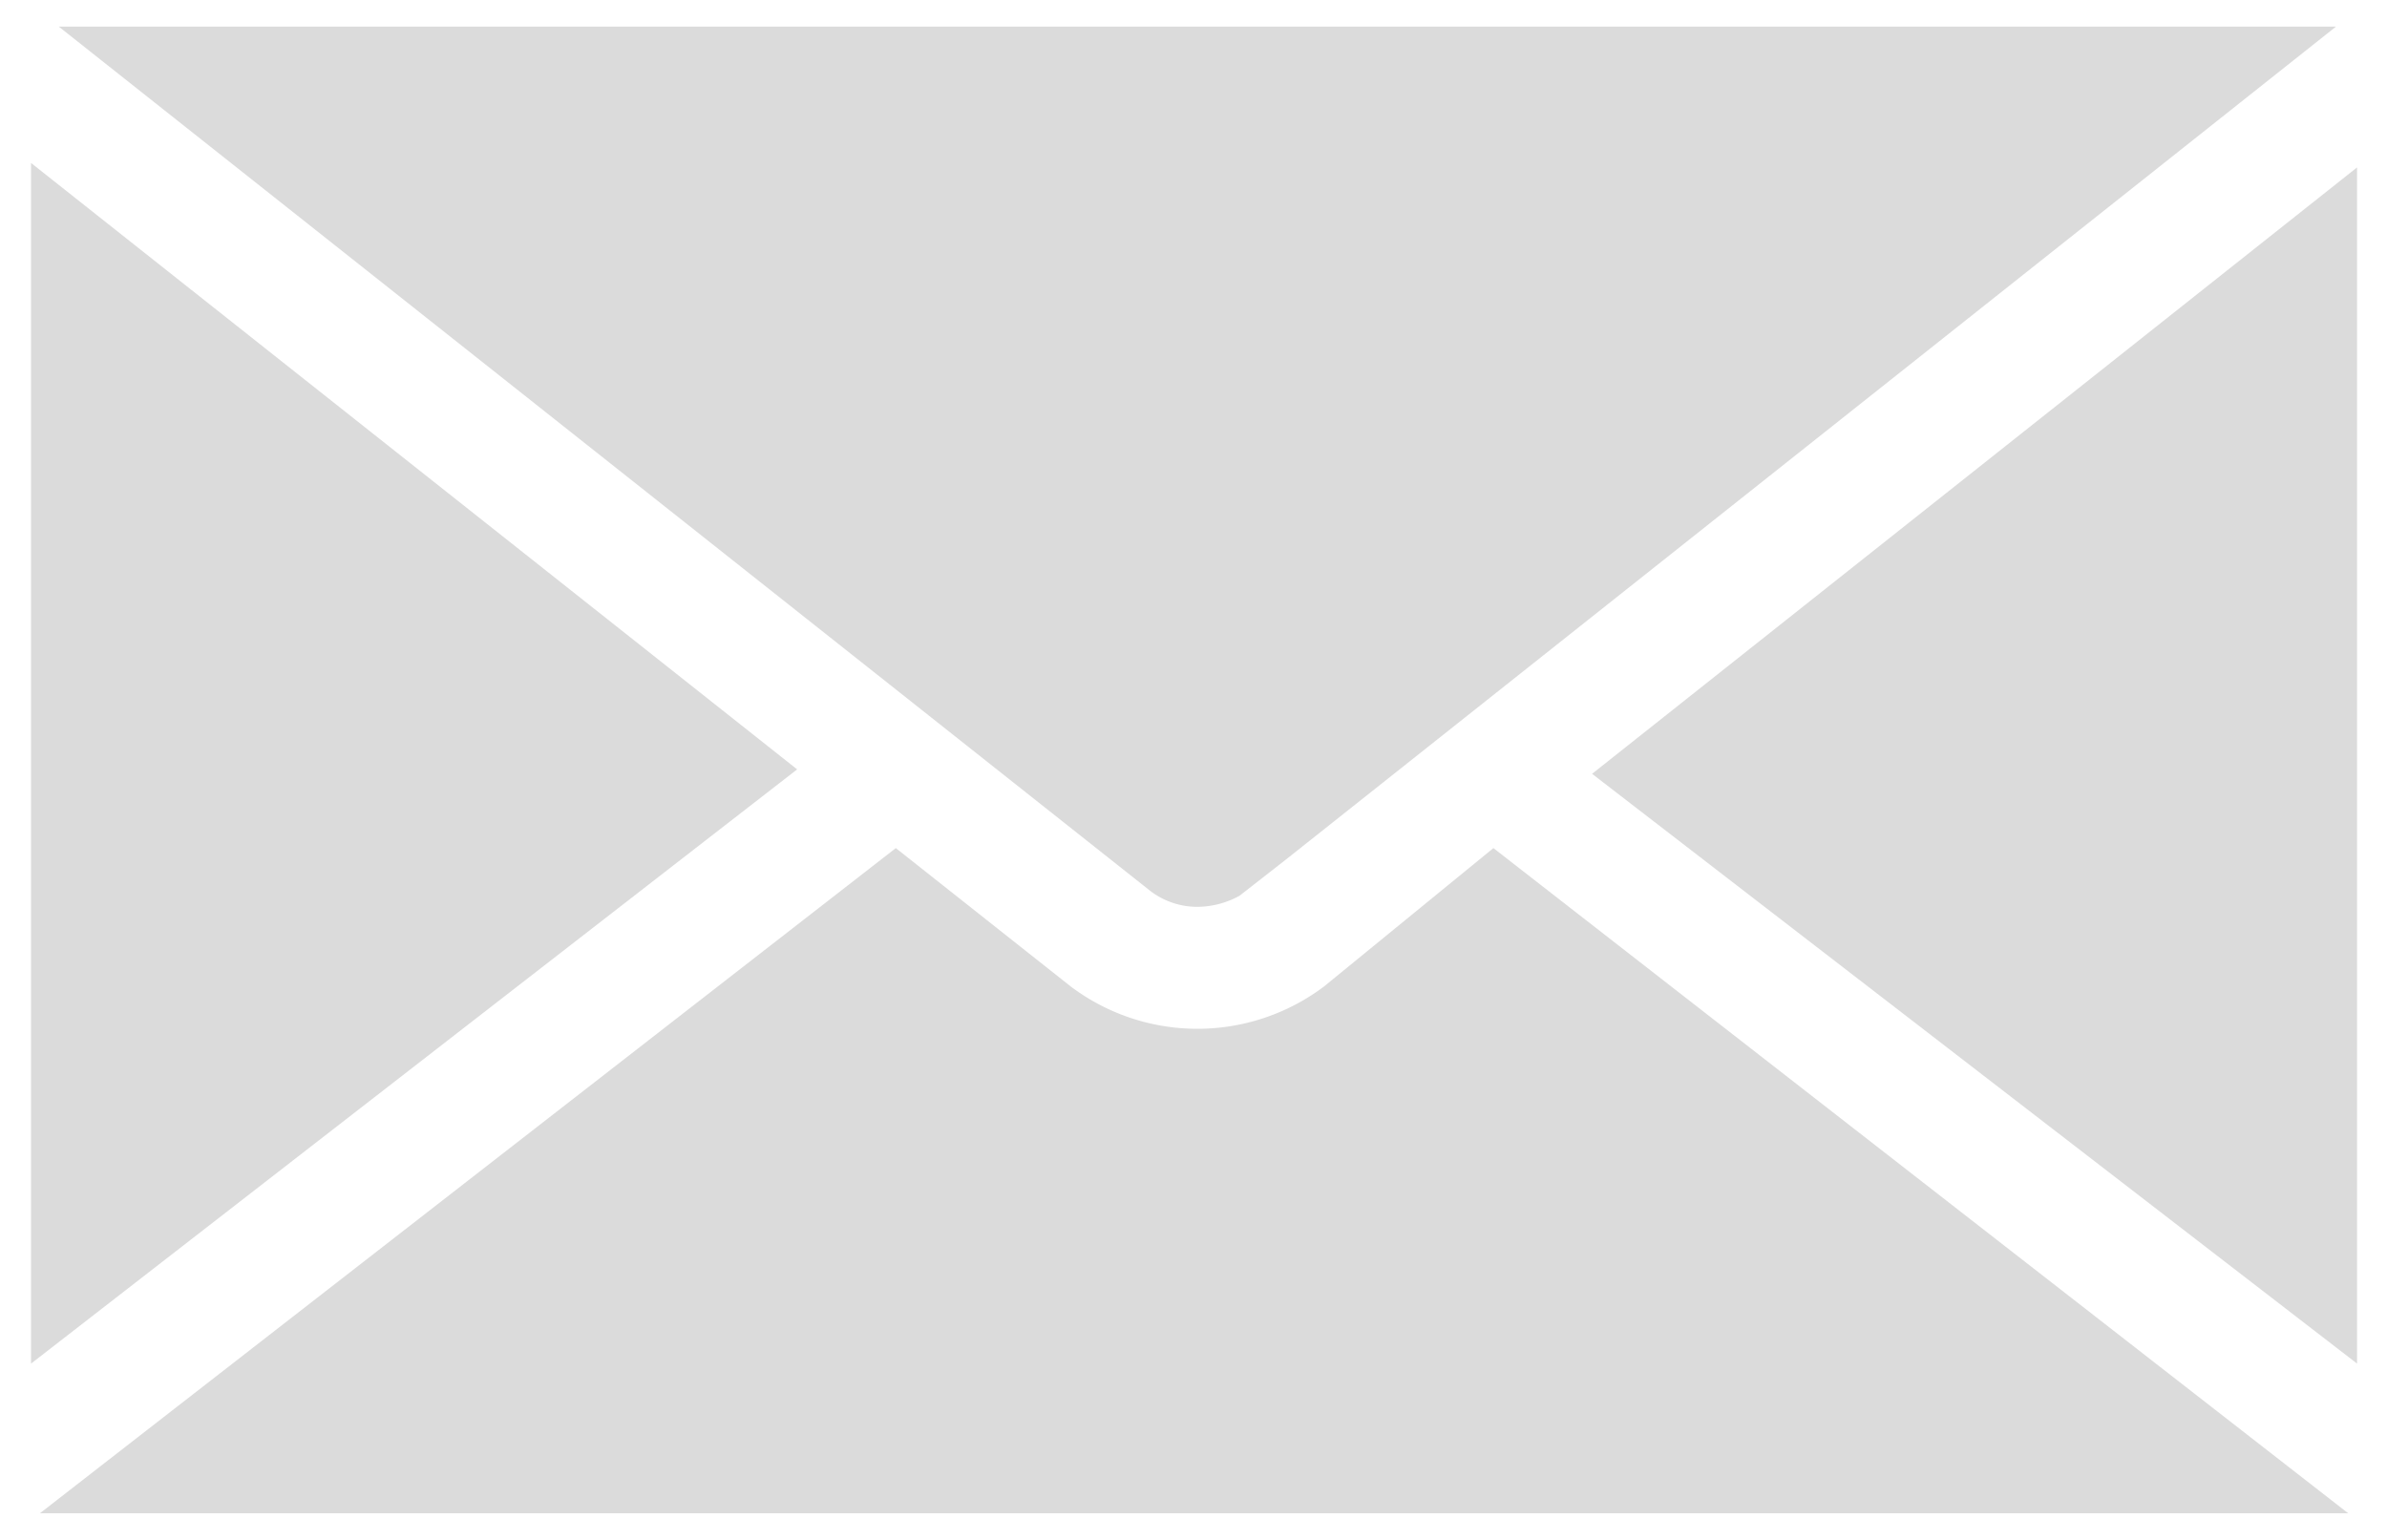
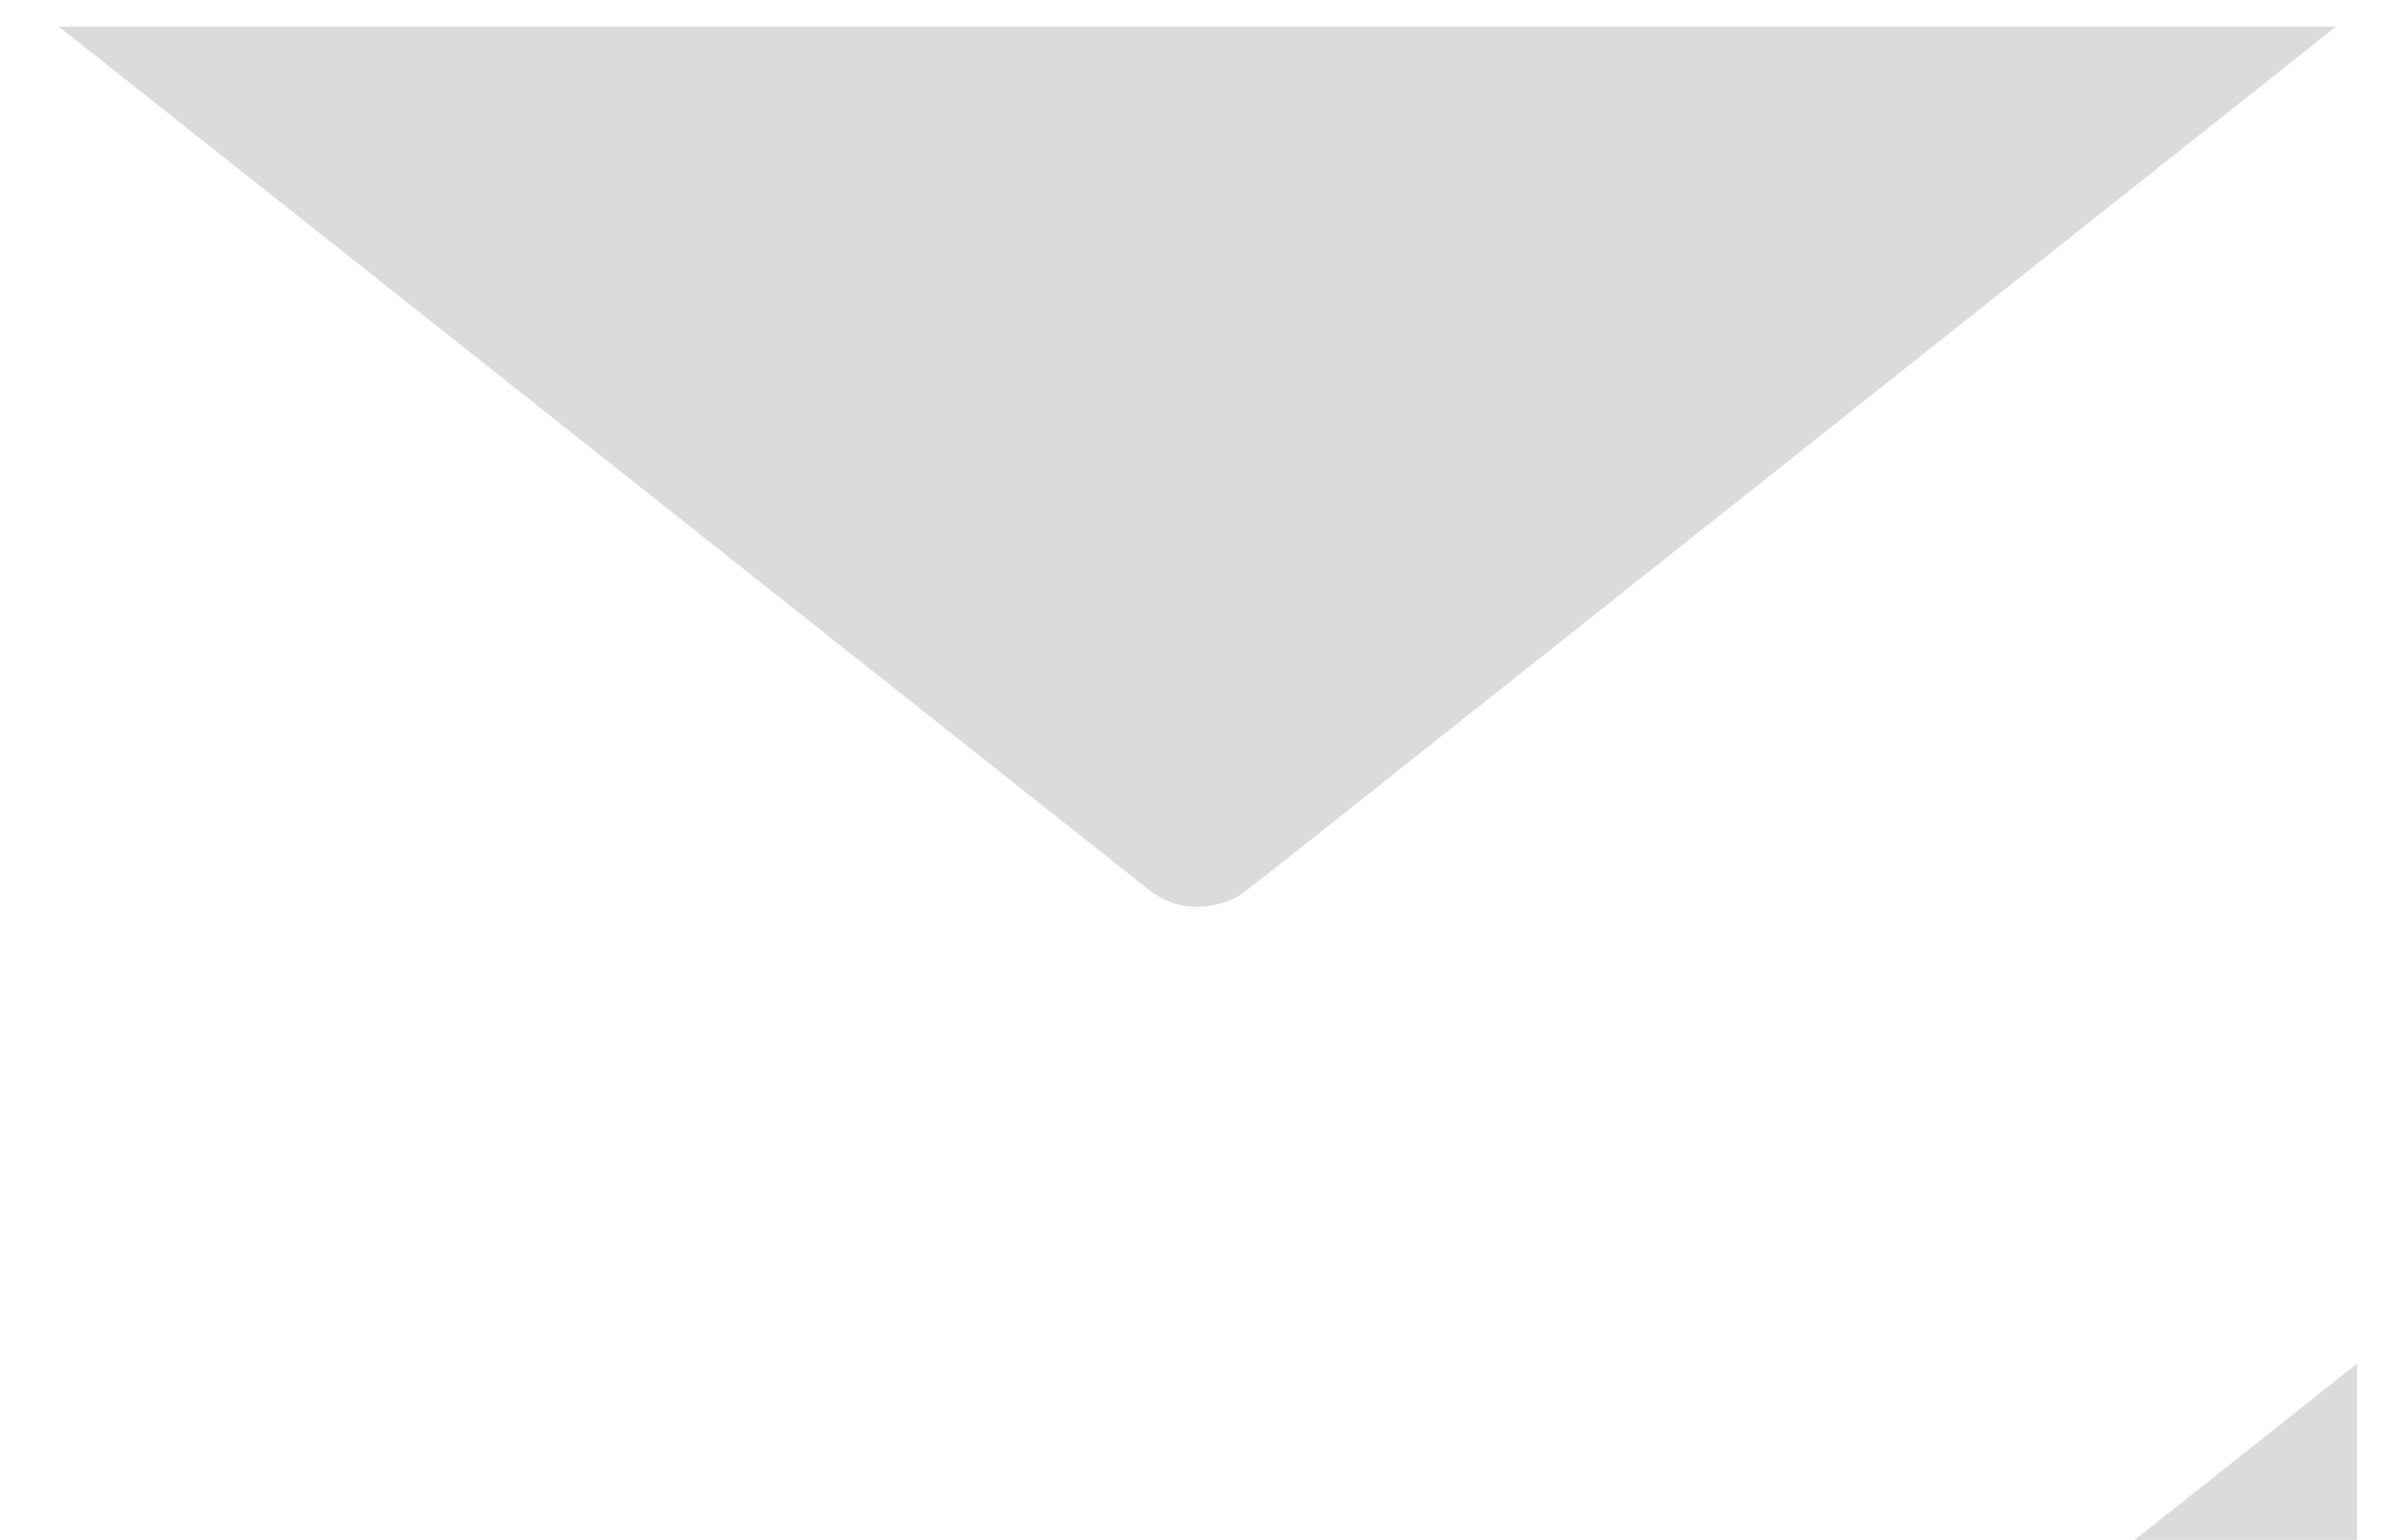
<svg xmlns="http://www.w3.org/2000/svg" id="Layer_1" data-name="Layer 1" viewBox="0 0 21.53 13.89">
  <defs>
    <style>.cls-1{fill:#dbdbdb}</style>
  </defs>
-   <path class="cls-1" d="M9.66 8.9L8.08 7.65l-7.72 6h20.82l-7.71-6-1.53 1.25a1.9 1.9 0 01-2.28 0zM.28 1.47V12.3l6.91-5.36L.28 1.47z" />
-   <path class="cls-1" d="M10.8 8.18a.8.8 0 00.38-.1l.41-.32L21.07.24H.53l9.85 7.8a.7.7 0 00.42.14zm10.46 4.12V1.51l-6.9 5.47 6.9 5.32z" />
+   <path class="cls-1" d="M10.8 8.18a.8.8 0 00.38-.1l.41-.32L21.07.24H.53l9.85 7.8a.7.7 0 00.42.14zm10.46 4.12l-6.9 5.47 6.9 5.32z" />
</svg>